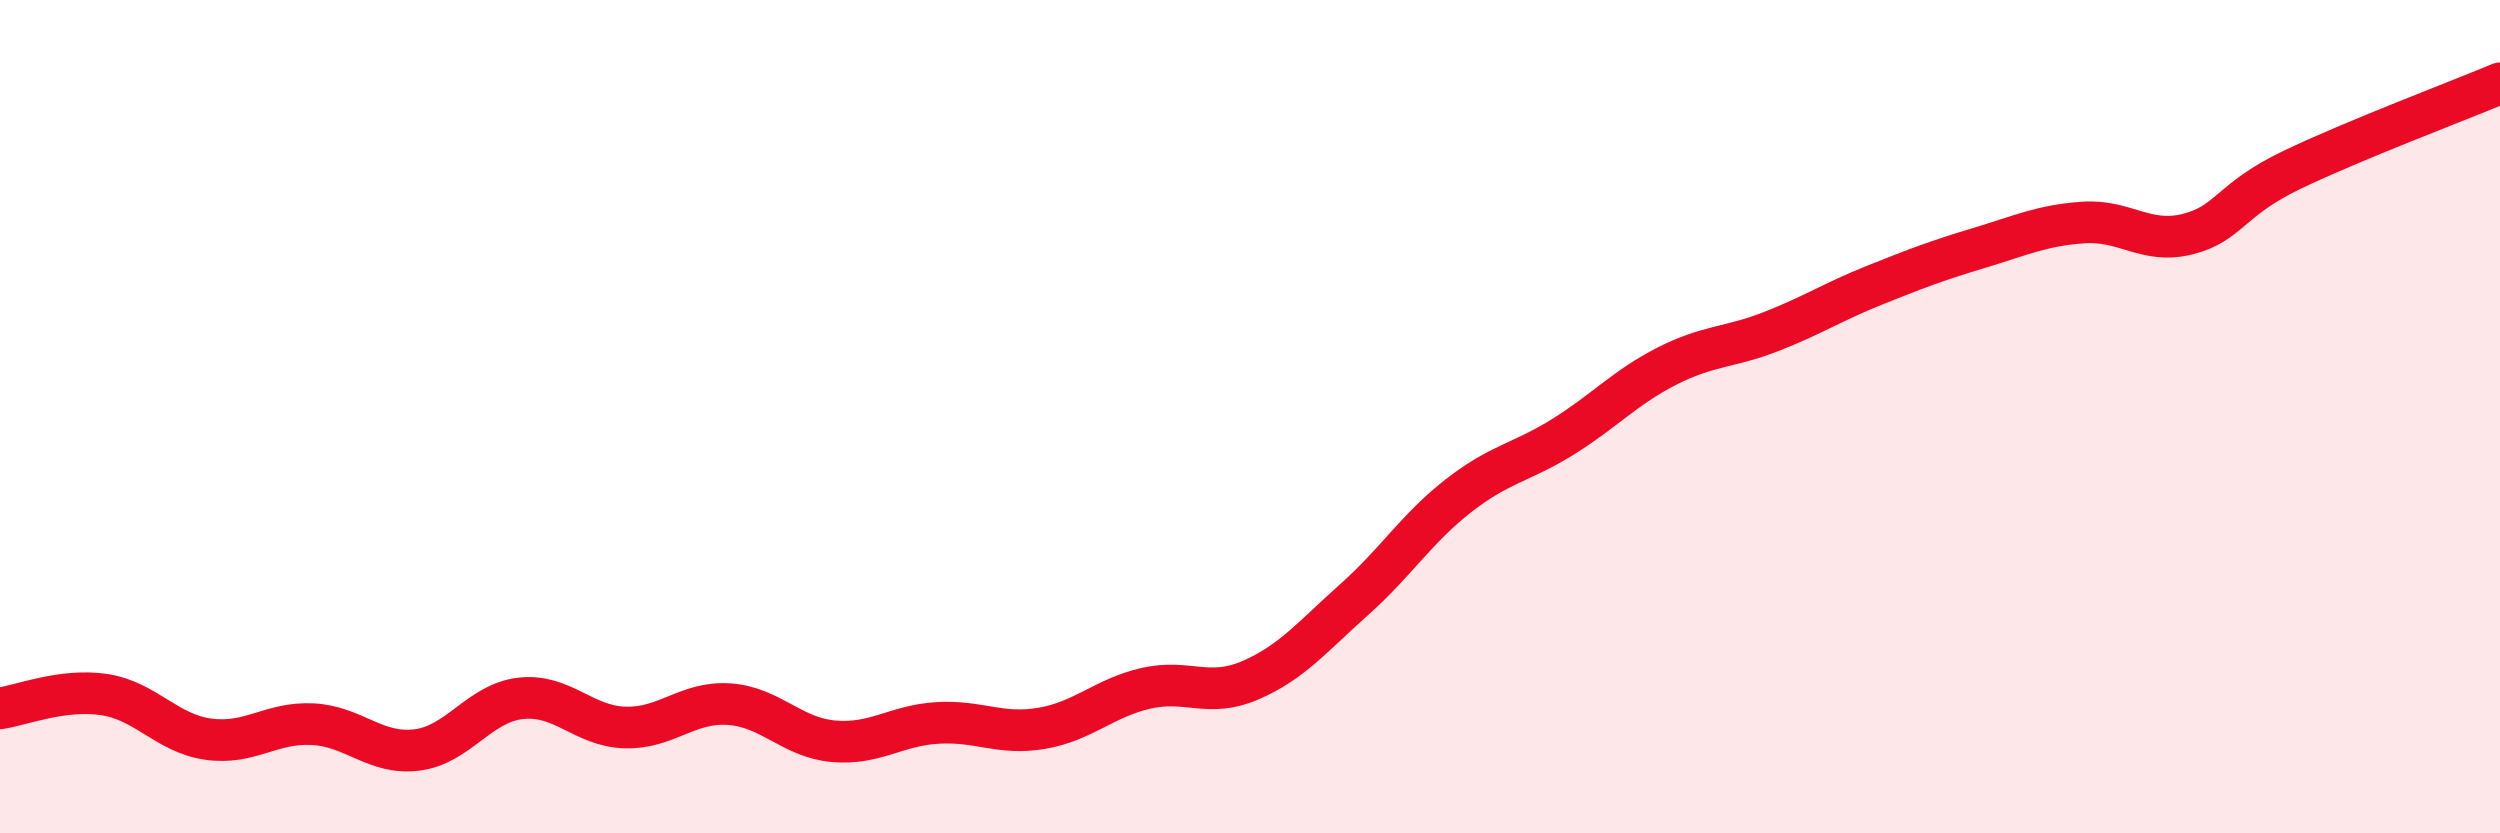
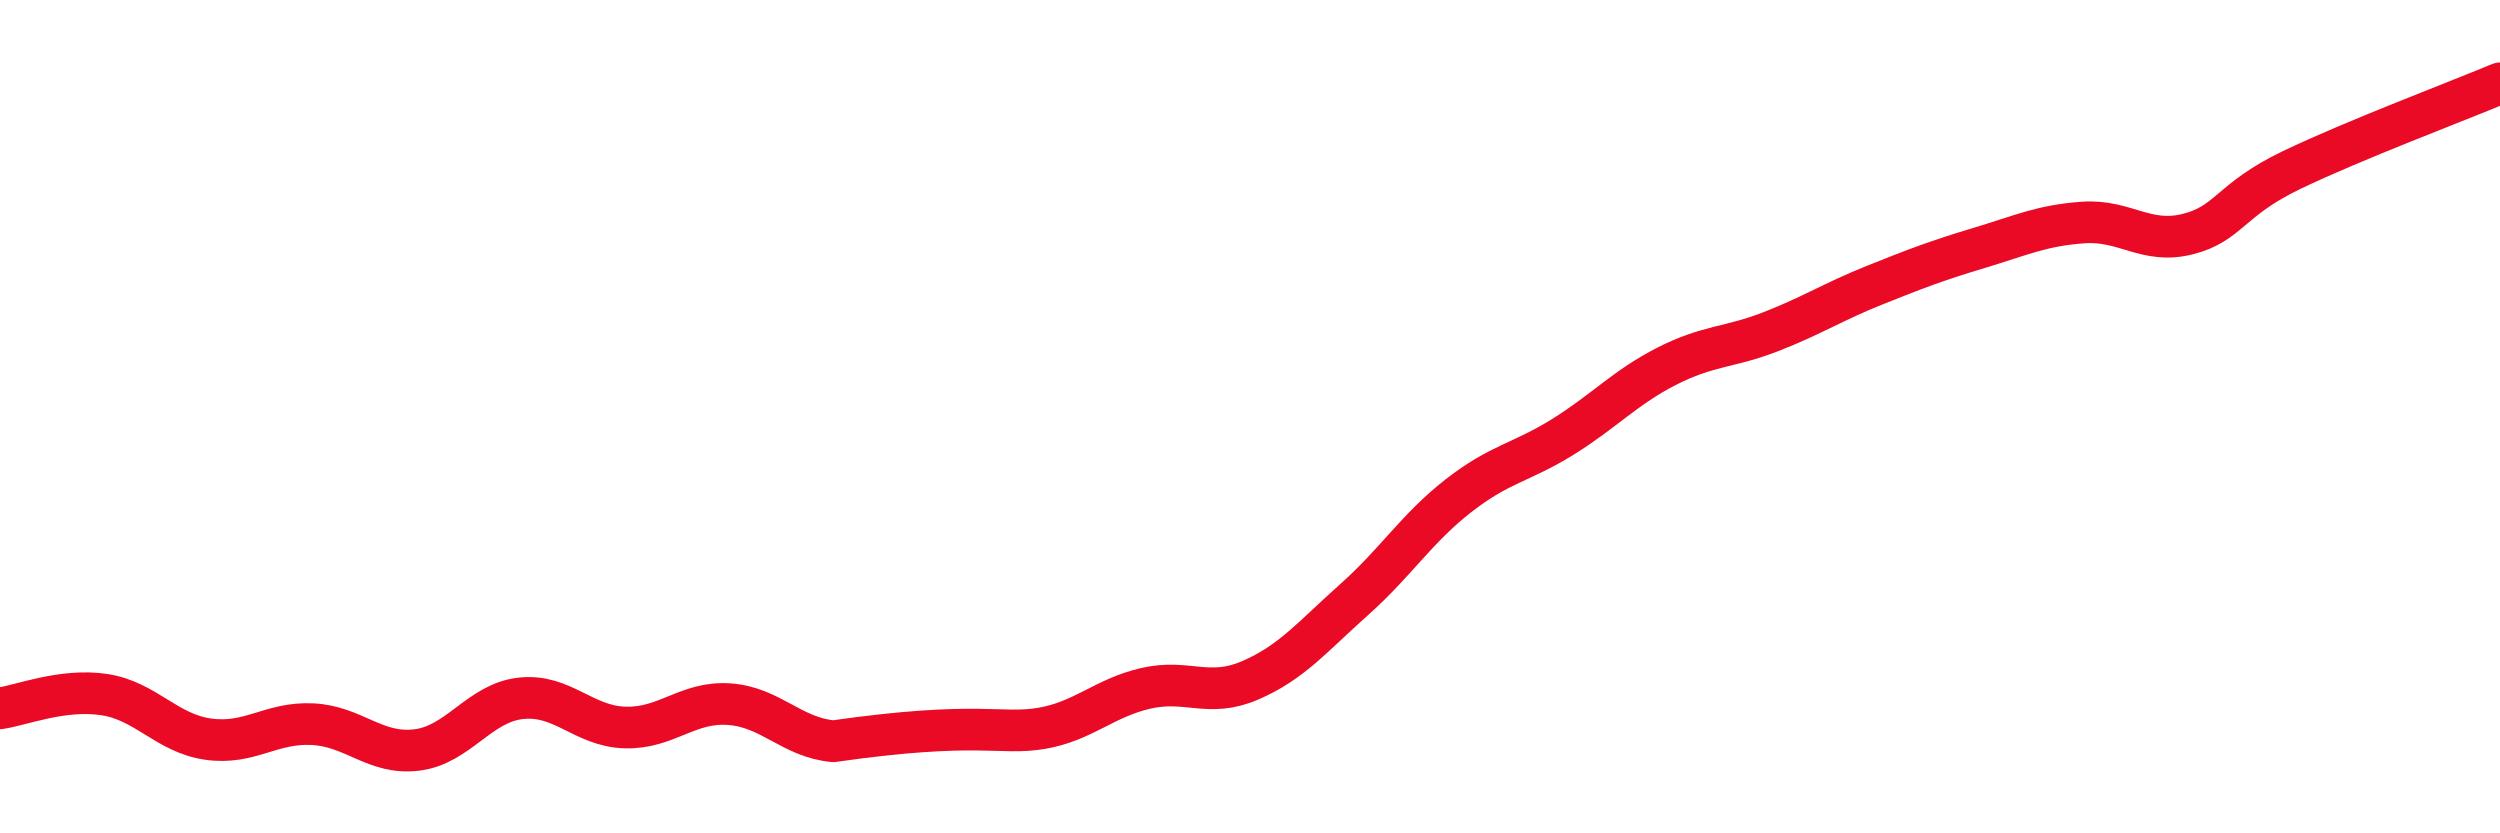
<svg xmlns="http://www.w3.org/2000/svg" width="60" height="20" viewBox="0 0 60 20">
-   <path d="M 0,17 C 0.5,16.93 1.5,16.52 2.5,16.67 C 3.5,16.82 4,17.6 5,17.74 C 6,17.88 6.5,17.33 7.5,17.38 C 8.5,17.43 9,18.12 10,18 C 11,17.88 11.5,16.87 12.5,16.76 C 13.5,16.65 14,17.43 15,17.46 C 16,17.49 16.5,16.83 17.5,16.9 C 18.5,16.97 19,17.7 20,17.79 C 21,17.88 21.5,17.41 22.5,17.35 C 23.5,17.29 24,17.65 25,17.48 C 26,17.31 26.5,16.75 27.5,16.52 C 28.5,16.29 29,16.76 30,16.33 C 31,15.9 31.5,15.28 32.5,14.39 C 33.5,13.5 34,12.68 35,11.9 C 36,11.12 36.5,11.11 37.5,10.49 C 38.5,9.87 39,9.3 40,8.79 C 41,8.28 41.5,8.35 42.5,7.96 C 43.5,7.57 44,7.24 45,6.84 C 46,6.44 46.5,6.25 47.5,5.95 C 48.5,5.65 49,5.41 50,5.34 C 51,5.27 51.5,5.87 52.5,5.62 C 53.5,5.37 53.5,4.8 55,4.08 C 56.5,3.36 59,2.42 60,2L60 20L0 20Z" fill="#EB0A25" opacity="0.1" stroke-linecap="round" stroke-linejoin="round" />
-   <path d="M 0,17 C 0.5,16.93 1.5,16.52 2.5,16.67 C 3.5,16.82 4,17.6 5,17.74 C 6,17.88 6.5,17.33 7.5,17.38 C 8.5,17.43 9,18.12 10,18 C 11,17.88 11.5,16.87 12.5,16.76 C 13.5,16.65 14,17.43 15,17.46 C 16,17.49 16.5,16.83 17.5,16.9 C 18.5,16.97 19,17.7 20,17.79 C 21,17.88 21.5,17.41 22.5,17.35 C 23.5,17.29 24,17.65 25,17.48 C 26,17.31 26.5,16.75 27.5,16.52 C 28.5,16.29 29,16.76 30,16.33 C 31,15.9 31.5,15.28 32.5,14.39 C 33.5,13.5 34,12.68 35,11.9 C 36,11.12 36.5,11.11 37.5,10.49 C 38.5,9.87 39,9.3 40,8.79 C 41,8.28 41.5,8.35 42.5,7.96 C 43.5,7.57 44,7.24 45,6.84 C 46,6.44 46.5,6.25 47.5,5.95 C 48.5,5.65 49,5.41 50,5.34 C 51,5.27 51.5,5.87 52.5,5.62 C 53.5,5.37 53.5,4.8 55,4.08 C 56.5,3.36 59,2.42 60,2" stroke="#EB0A25" stroke-width="1" fill="none" stroke-linecap="round" stroke-linejoin="round" />
+   <path d="M 0,17 C 0.5,16.93 1.5,16.52 2.5,16.67 C 3.5,16.82 4,17.6 5,17.74 C 6,17.88 6.5,17.33 7.5,17.38 C 8.5,17.43 9,18.12 10,18 C 11,17.88 11.5,16.87 12.5,16.76 C 13.5,16.65 14,17.43 15,17.46 C 16,17.49 16.5,16.83 17.5,16.9 C 18.5,16.97 19,17.7 20,17.79 C 23.5,17.29 24,17.65 25,17.48 C 26,17.31 26.5,16.75 27.5,16.52 C 28.5,16.29 29,16.76 30,16.33 C 31,15.9 31.5,15.28 32.5,14.39 C 33.5,13.5 34,12.68 35,11.9 C 36,11.12 36.5,11.11 37.5,10.49 C 38.5,9.87 39,9.3 40,8.79 C 41,8.28 41.5,8.35 42.5,7.96 C 43.5,7.57 44,7.24 45,6.84 C 46,6.44 46.5,6.25 47.5,5.95 C 48.5,5.65 49,5.41 50,5.34 C 51,5.27 51.5,5.87 52.5,5.62 C 53.5,5.37 53.5,4.8 55,4.08 C 56.5,3.36 59,2.42 60,2" stroke="#EB0A25" stroke-width="1" fill="none" stroke-linecap="round" stroke-linejoin="round" />
</svg>